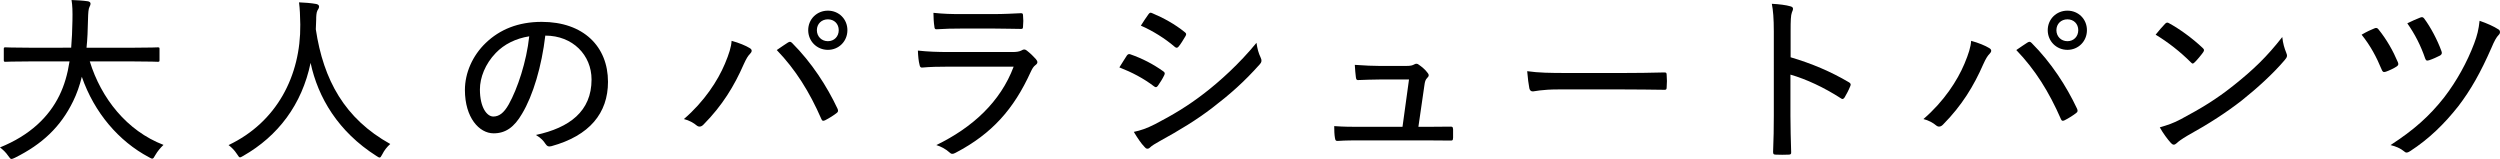
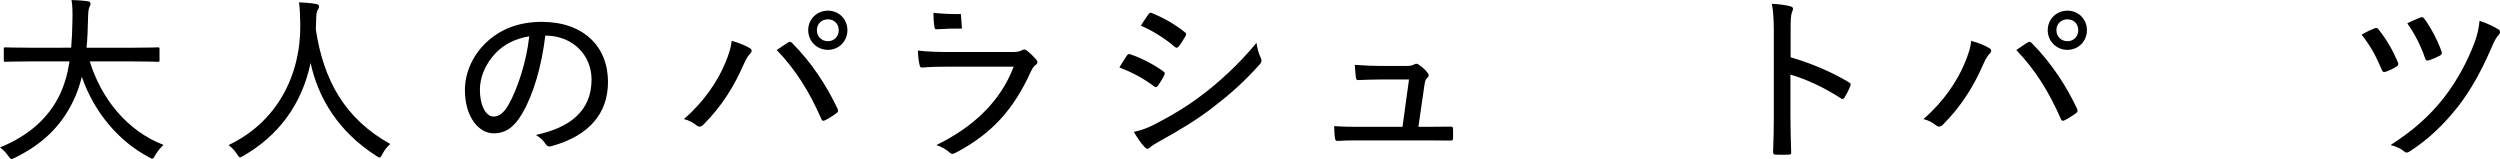
<svg xmlns="http://www.w3.org/2000/svg" id="_イヤー_2" viewBox="0 0 553.436 35.194">
  <g id="design">
    <g>
      <path d="M6.439,13.598c-3.719,0-4.999,.08-5.199,.08-.36,0-.4-.04-.4-.4v-2.439c0-.32,.04-.36,.4-.36,.2,0,1.48,.08,5.199,.08H15.757c.16-1.84,.24-3.839,.28-5.999,.04-2.08,0-3.319-.2-4.559,1,.04,2.56,.12,3.599,.28,.32,.04,.6,.24,.6,.48,0,.32-.08,.48-.24,.8-.2,.4-.28,1.12-.32,2.92-.04,2.12-.12,4.159-.32,6.079h10.558c3.719,0,4.999-.08,5.199-.08,.36,0,.4,.04,.4,.36v2.439c0,.36-.04,.4-.4,.4-.2,0-1.48-.08-5.199-.08h-9.838c2.52,8.159,8.199,15.357,16.317,18.477-.64,.6-1.32,1.4-1.8,2.24-.32,.56-.44,.8-.68,.8-.2,0-.4-.12-.76-.32-6.639-3.519-12.078-9.838-14.838-17.797-.48,1.96-1.12,3.759-1.92,5.399-2.76,5.679-6.839,9.518-12.878,12.518-.36,.16-.6,.28-.76,.28-.24,0-.4-.2-.76-.72-.52-.76-1.12-1.32-1.8-1.84,6.639-2.68,10.838-6.759,13.158-11.518,1.08-2.2,1.8-4.679,2.24-7.519H6.439Z" />
      <path d="M84.634,34.154c-.28,.52-.4,.72-.6,.72-.16,0-.36-.12-.72-.36-8.439-5.359-12.918-12.918-14.558-20.597-1.92,9.239-7.199,16.197-14.917,20.597-.36,.2-.56,.32-.72,.32-.2,0-.32-.24-.68-.76-.52-.8-1.16-1.44-1.84-1.96,10.638-5.039,15.997-15.317,15.877-26.676-.04-2-.08-3.399-.28-4.919,1.2,.04,2.68,.16,3.799,.36,.4,.08,.64,.28,.64,.56,0,.36-.2,.6-.36,.88-.24,.44-.28,1.32-.28,2.08,0,.48-.04,1.48-.08,2.08,1.68,11.238,6.399,19.797,16.477,25.396-.72,.64-1.32,1.4-1.76,2.28Z" />
      <path d="M115.558,25.196c-1.72,2.96-3.639,4.319-6.279,4.319-3.199,0-6.359-3.479-6.359-9.598,0-3.759,1.68-7.599,4.599-10.398,3.119-3,7.199-4.679,12.398-4.679,9.278,0,14.677,5.479,14.677,13.278,0,6.919-4.079,11.918-12.518,14.238-.64,.16-.96,.04-1.36-.56-.32-.52-.96-1.28-2.08-1.919,7.439-1.6,12.318-5.239,12.318-12.278,0-5.399-4.159-9.718-10.238-9.718-.8,6.759-2.68,13.198-5.159,17.317Zm-5.799-13.478c-2.36,2.439-3.519,5.479-3.519,8.079,0,4.079,1.6,5.999,2.959,5.999,1.24,0,2.32-.72,3.439-2.72,1.92-3.439,3.919-9.398,4.519-15.037-3,.48-5.559,1.76-7.399,3.679Z" />
      <path d="M160.478,14.117c.92-2.199,1.4-3.719,1.48-5.079,1.64,.44,3.159,1.08,3.999,1.6,.64,.36,.52,.84,.08,1.28s-.8,1-1.4,2.32c-2.08,4.759-4.719,9.118-8.878,13.318-.48,.52-1.04,.64-1.56,.2-.6-.52-1.64-1.12-2.8-1.4,4.519-3.879,7.519-8.519,9.078-12.238Zm13.918-4.679c.4-.24,.6-.28,.96,.08,4.319,4.319,7.679,9.518,10.038,14.518,.2,.44,.2,.72-.2,1-.56,.44-1.6,1.12-2.56,1.6-.44,.2-.64,.12-.8-.28-2.639-6.039-5.719-10.958-9.878-15.277,1-.72,1.92-1.28,2.439-1.64Zm13.198-2.76c0,2.44-1.88,4.359-4.319,4.359-2.44,0-4.359-1.92-4.359-4.359,0-2.439,1.92-4.319,4.359-4.319,2.439,0,4.319,1.88,4.319,4.319Zm-6.759,0c0,1.4,1.04,2.44,2.44,2.44,1.4,0,2.399-1.04,2.399-2.44,0-1.4-1-2.399-2.399-2.399-1.4,0-2.44,1-2.44,2.399Z" />
-       <path d="M209.918,14.757c-2.12,0-4,.04-5.759,.2-.36,.04-.52-.16-.6-.64-.2-.76-.32-1.88-.36-3.119,2.16,.24,4.359,.32,6.959,.32h13.958c.88,0,1.52-.08,2.04-.36,.44-.28,.76-.28,1.16,.04,.72,.56,1.52,1.32,2,1.88,.44,.52,.48,.92-.08,1.32-.48,.36-.72,.8-1.08,1.56-3.719,8.158-8.519,13.638-16.637,17.877-.6,.32-.92,.32-1.36-.12-.8-.72-1.84-1.28-2.88-1.6,7.999-3.879,14.198-9.558,17.117-17.357h-14.478Zm3.039-8.438c-2,0-3.879,.04-5.599,.16-.4,.04-.48-.16-.52-.68-.12-.68-.2-2.04-.2-2.959,2.36,.24,3.759,.28,6.519,.28h6.639c2.56,0,4.439-.12,6.239-.2,.36,0,.44,.16,.44,.56,.08,.72,.08,1.56,0,2.32,0,.52-.08,.64-.6,.6-1.64,0-3.399-.08-5.839-.08h-7.079Z" />
+       <path d="M209.918,14.757c-2.12,0-4,.04-5.759,.2-.36,.04-.52-.16-.6-.64-.2-.76-.32-1.88-.36-3.119,2.16,.24,4.359,.32,6.959,.32h13.958c.88,0,1.52-.08,2.04-.36,.44-.28,.76-.28,1.16,.04,.72,.56,1.52,1.32,2,1.88,.44,.52,.48,.92-.08,1.32-.48,.36-.72,.8-1.08,1.56-3.719,8.158-8.519,13.638-16.637,17.877-.6,.32-.92,.32-1.36-.12-.8-.72-1.84-1.28-2.88-1.6,7.999-3.879,14.198-9.558,17.117-17.357h-14.478Zm3.039-8.438c-2,0-3.879,.04-5.599,.16-.4,.04-.48-.16-.52-.68-.12-.68-.2-2.04-.2-2.959,2.36,.24,3.759,.28,6.519,.28h6.639h-7.079Z" />
      <path d="M249.44,12.318c.2-.28,.4-.4,.72-.32,2.76,.96,5.119,2.2,7.319,3.76,.44,.28,.44,.52,.24,.92-.36,.76-.92,1.64-1.4,2.32-.28,.36-.48,.4-.84,.12-2.36-1.8-4.919-3.119-7.679-4.199,.72-1.12,1.28-2.08,1.64-2.6Zm6.279,15.157c3.76-1.96,7.199-3.959,10.998-6.919,3.319-2.56,7.639-6.439,11.438-11.078,.2,1.32,.4,2.16,.96,3.359,.24,.52,.2,.92-.2,1.36-3.52,3.959-6.639,6.679-10.438,9.598-3.52,2.719-7.359,5.039-11.798,7.479-.92,.52-1.68,.96-2.08,1.36-.44,.44-.88,.36-1.24-.12-.72-.72-1.6-2.04-2.36-3.319,1.52-.32,2.839-.76,4.719-1.72Zm-1.48-24.316c.28-.36,.4-.44,.84-.24,2.479,1.04,5.039,2.439,7.199,4.199,.4,.28,.36,.52,.16,.88-.44,.72-1.08,1.84-1.6,2.4-.28,.28-.52,.2-.84-.08-2.04-1.76-4.839-3.519-7.439-4.639,.48-.76,1.12-1.76,1.68-2.52Z" />
      <path d="M315.957,28.075c1.68,0,3.359-.04,4.959-.04,.6-.04,.72,.04,.76,.6v1.84c-.04,.64-.12,.64-.64,.64-1.84,0-3.599-.04-5.479-.04h-14.278c-1.6,0-3.319,0-5.119,.12-.44,.04-.56-.12-.64-.68-.12-.64-.16-1.68-.16-2.599,2.24,.16,3.839,.16,5.719,.16h9.398l1.44-10.478h-6.559c-1.52,0-3.359,.08-4.559,.12-.44,.04-.56-.04-.64-.6-.08-.64-.2-1.8-.24-2.76,2.44,.16,3.919,.24,5.599,.24h5.679c1.16,0,1.48-.12,1.919-.36,.36-.2,.68-.16,.96,.08,.6,.4,1.44,1.08,1.92,1.76,.4,.44,.36,.8-.04,1.16-.4,.4-.52,.8-.64,1.72l-1.32,9.118h1.96Z" />
-       <path d="M344.959,19.797c-3.679,0-5.319,.44-5.599,.44-.44,0-.68-.2-.8-.68-.16-.76-.36-2.32-.48-3.799,2.52,.36,5.119,.4,8.759,.4h12.518c2.88,0,5.879-.04,8.959-.12,.52-.04,.64,.08,.64,.52,.08,.84,.08,1.92,0,2.8,0,.44-.12,.56-.64,.52-3-.04-5.959-.08-8.759-.08h-14.597Z" />
      <path d="M396.398,12.678c4.719,1.4,8.878,3.159,12.878,5.519,.36,.2,.52,.44,.36,.8-.4,1-.88,1.88-1.28,2.56-.28,.4-.48,.48-.84,.2-3.719-2.4-7.679-4.239-11.158-5.239v9.118c0,2.52,.08,5.319,.16,8.039,.04,.44-.12,.56-.6,.56-.84,.04-1.92,.04-2.76,0-.52,0-.64-.12-.64-.6,.12-2.719,.16-5.519,.16-7.999V7.039c0-3-.16-4.759-.44-6.199,1.6,.08,3.199,.28,4.119,.56,.76,.2,.64,.64,.32,1.36-.24,.64-.28,1.76-.28,4.159v5.759Z" />
      <path d="M434.879,14.117c.92-2.199,1.4-3.719,1.48-5.079,1.64,.44,3.159,1.08,3.999,1.6,.64,.36,.52,.84,.08,1.28-.44,.44-.8,1-1.4,2.32-2.08,4.759-4.719,9.118-8.878,13.318-.48,.52-1.04,.64-1.56,.2-.6-.52-1.64-1.12-2.8-1.4,4.519-3.879,7.519-8.519,9.079-12.238Zm13.917-4.679c.4-.24,.6-.28,.96,.08,4.319,4.319,7.679,9.518,10.038,14.518,.2,.44,.2,.72-.2,1-.56,.44-1.6,1.12-2.56,1.6-.44,.2-.64,.12-.8-.28-2.639-6.039-5.719-10.958-9.878-15.277,1-.72,1.92-1.28,2.439-1.64Zm13.198-2.76c0,2.44-1.88,4.359-4.319,4.359-2.44,0-4.359-1.92-4.359-4.359,0-2.439,1.92-4.319,4.359-4.319,2.439,0,4.319,1.88,4.319,4.319Zm-6.759,0c0,1.4,1.04,2.44,2.44,2.44,1.4,0,2.399-1.04,2.399-2.44,0-1.4-1-2.399-2.399-2.399-1.4,0-2.44,1-2.44,2.399Z" />
-       <path d="M479.32,5.239c.32-.32,.56-.28,.88-.08,2.16,1.16,5.119,3.28,7.439,5.479,.32,.32,.36,.48,.12,.88-.44,.64-1.48,1.88-1.92,2.28-.36,.32-.44,.4-.8,.04-2.399-2.4-5.119-4.519-7.839-6.159,.68-.88,1.52-1.8,2.12-2.44Zm3.52,21.116c4.559-2.44,7.679-4.319,11.518-7.359,4.439-3.519,7.479-6.439,10.878-10.798,.16,1.48,.479,2.48,.88,3.479,.28,.64,.24,.96-.36,1.64-2.439,2.88-5.919,6.079-9.478,8.918-3.399,2.64-7.119,5.079-12.038,7.799-1.4,.84-2.04,1.32-2.4,1.68-.44,.4-.8,.44-1.24-.04-.76-.84-1.72-2.12-2.479-3.479,1.76-.52,3-.92,4.719-1.84Z" />
      <path d="M525.64,6.279c.36-.16,.64-.12,.88,.2,1.839,2.28,3.239,4.759,4.319,7.319,.16,.44,.12,.64-.28,.92-.52,.36-1.68,.92-2.399,1.16-.52,.16-.72,.04-.92-.48-1.16-2.8-2.479-5.279-4.439-7.719,1.08-.64,2.2-1.16,2.84-1.4Zm27.475,.24c.4,.24,.44,.84,.04,1.2-.52,.52-1,1.4-1.6,2.84-2.399,5.479-4.599,9.358-7.319,12.918-3.12,3.959-6.519,7.279-10.718,9.998-.52,.32-.84,.44-1.24,.08-.92-.76-1.919-1.16-3.08-1.44,5.199-3.359,8.639-6.439,11.878-10.558,2.8-3.639,5.08-7.799,6.639-11.918,.68-1.8,1-3.119,1.2-5.039,1.64,.56,3.16,1.24,4.199,1.92Zm-17.317-2.64c.4-.16,.6-.08,.84,.2,1.439,1.92,2.959,4.799,3.839,7.239,.16,.44,.12,.68-.28,.96-.6,.32-1.76,.84-2.4,1.04-.52,.16-.72,.16-.92-.36-.959-2.84-2.279-5.399-3.959-7.799,.88-.44,1.959-.92,2.879-1.28Z" />
    </g>
  </g>
</svg>